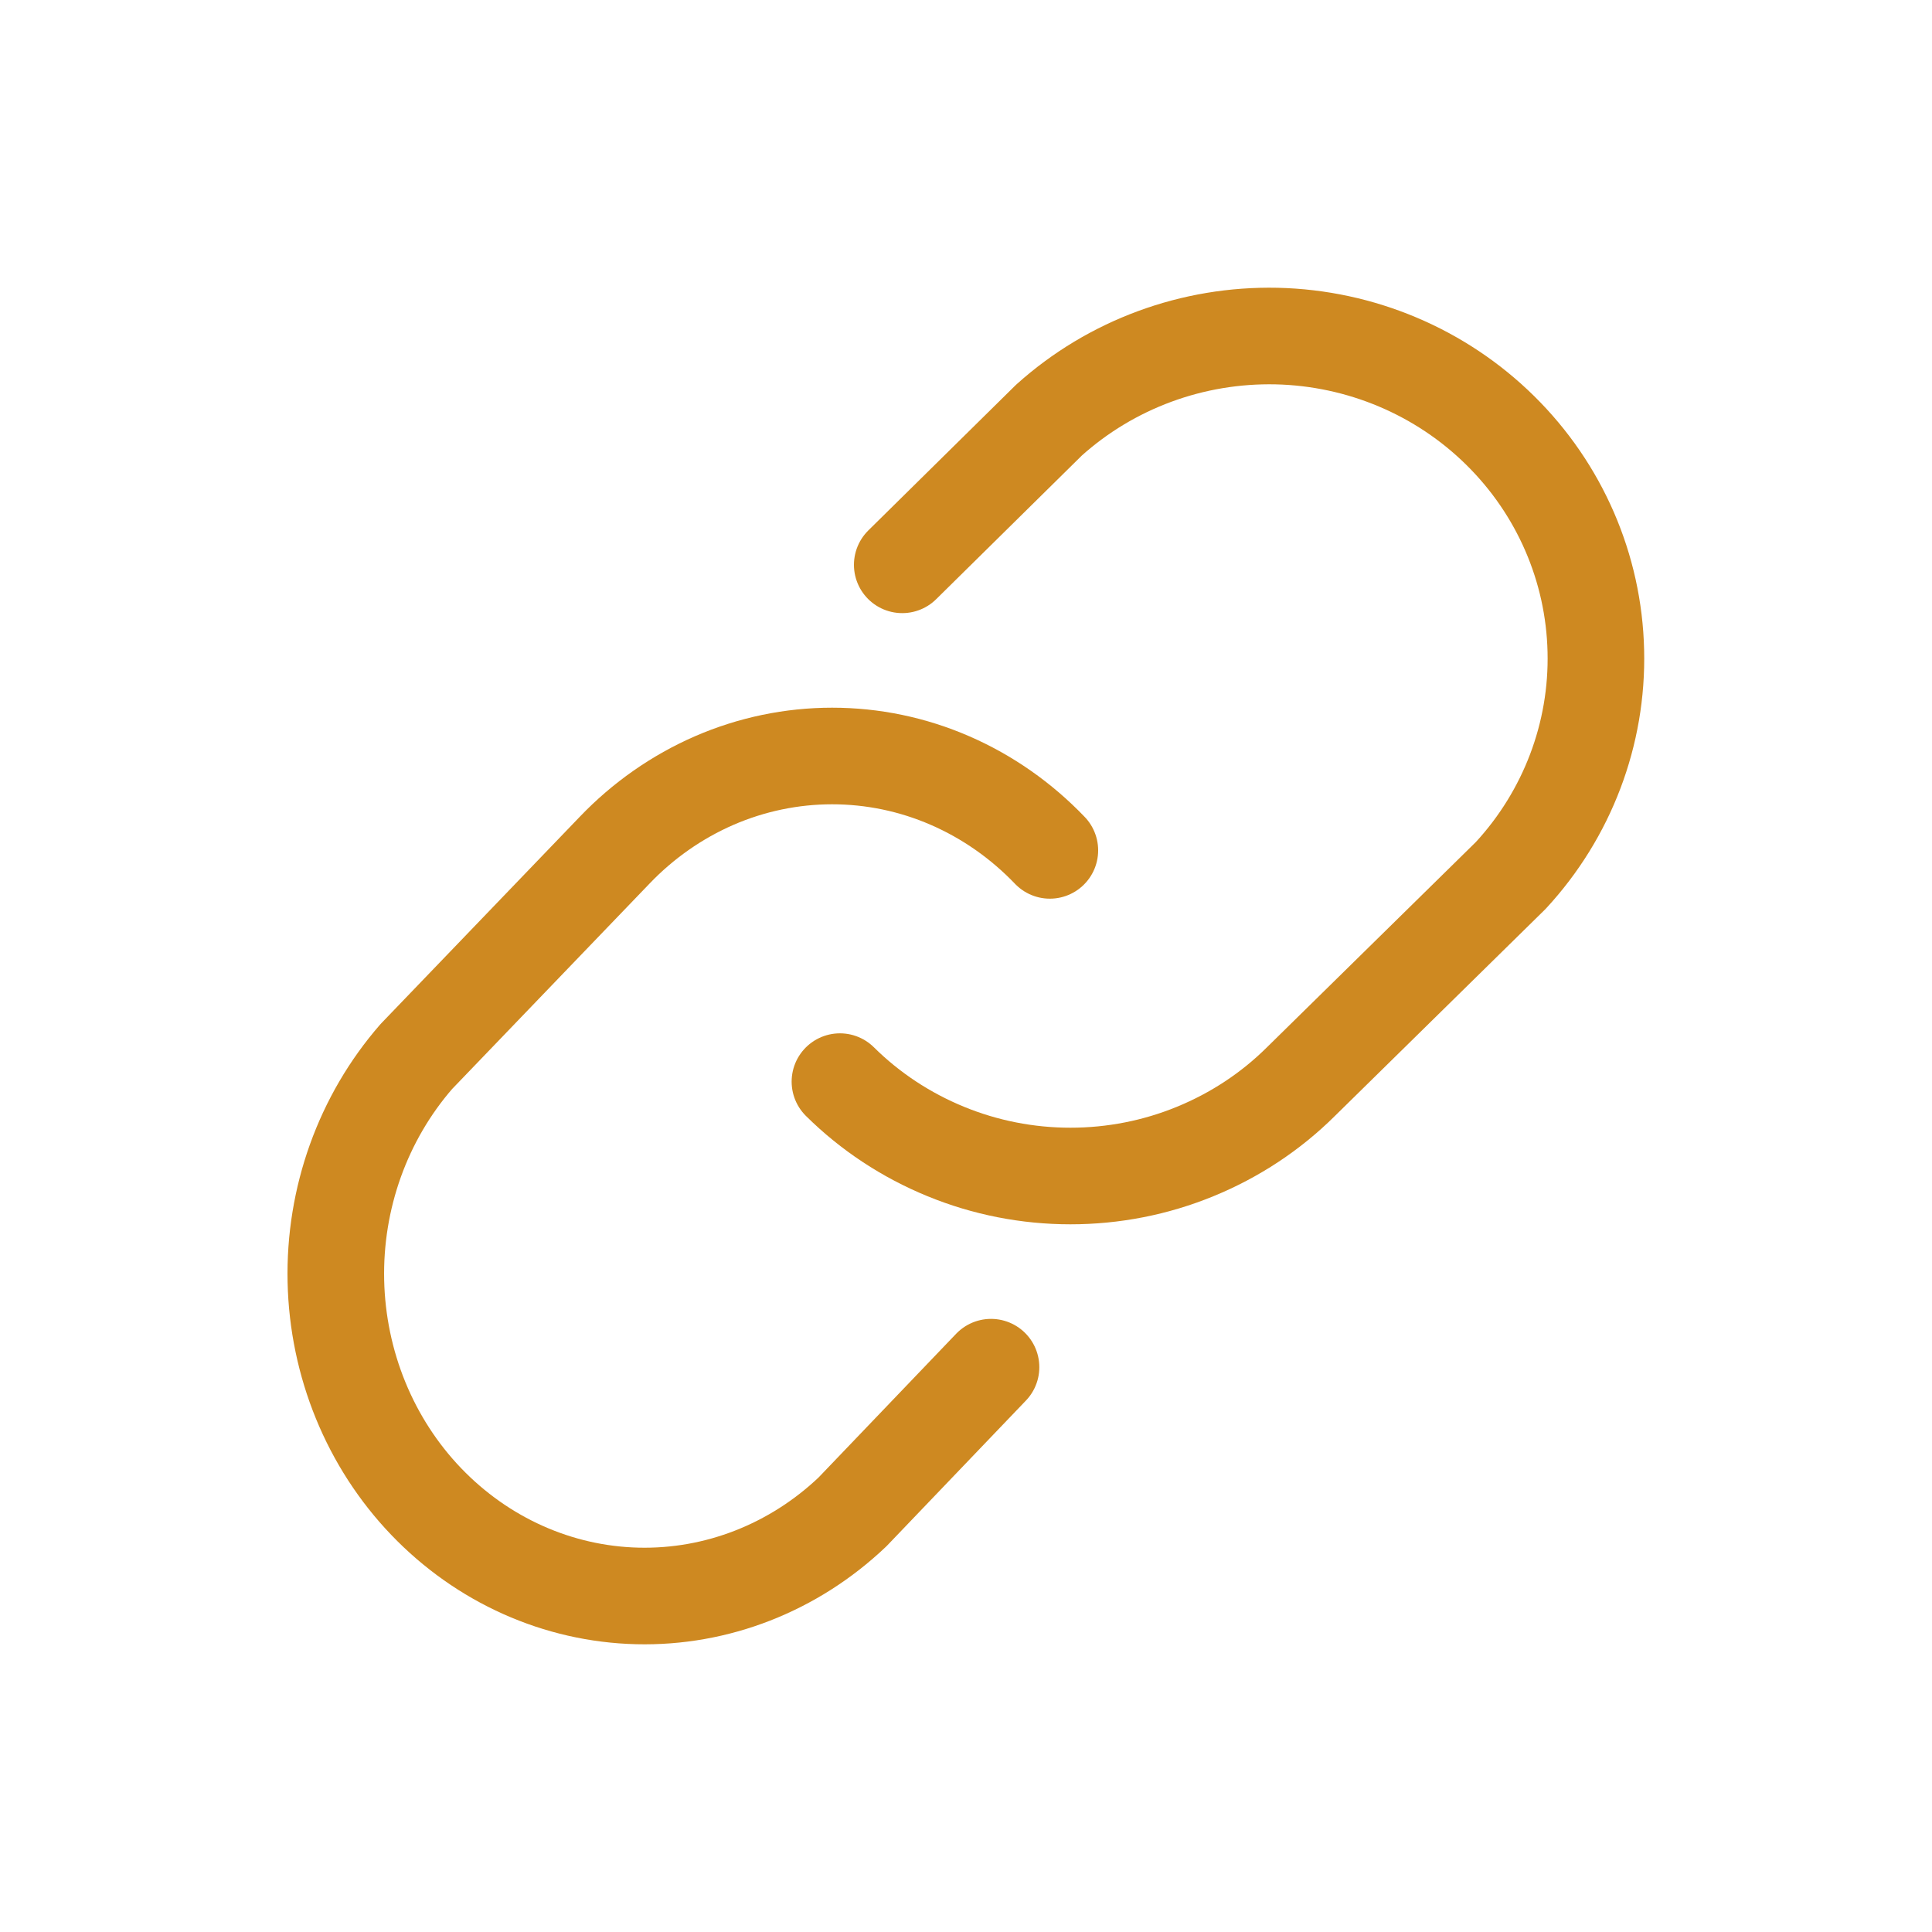
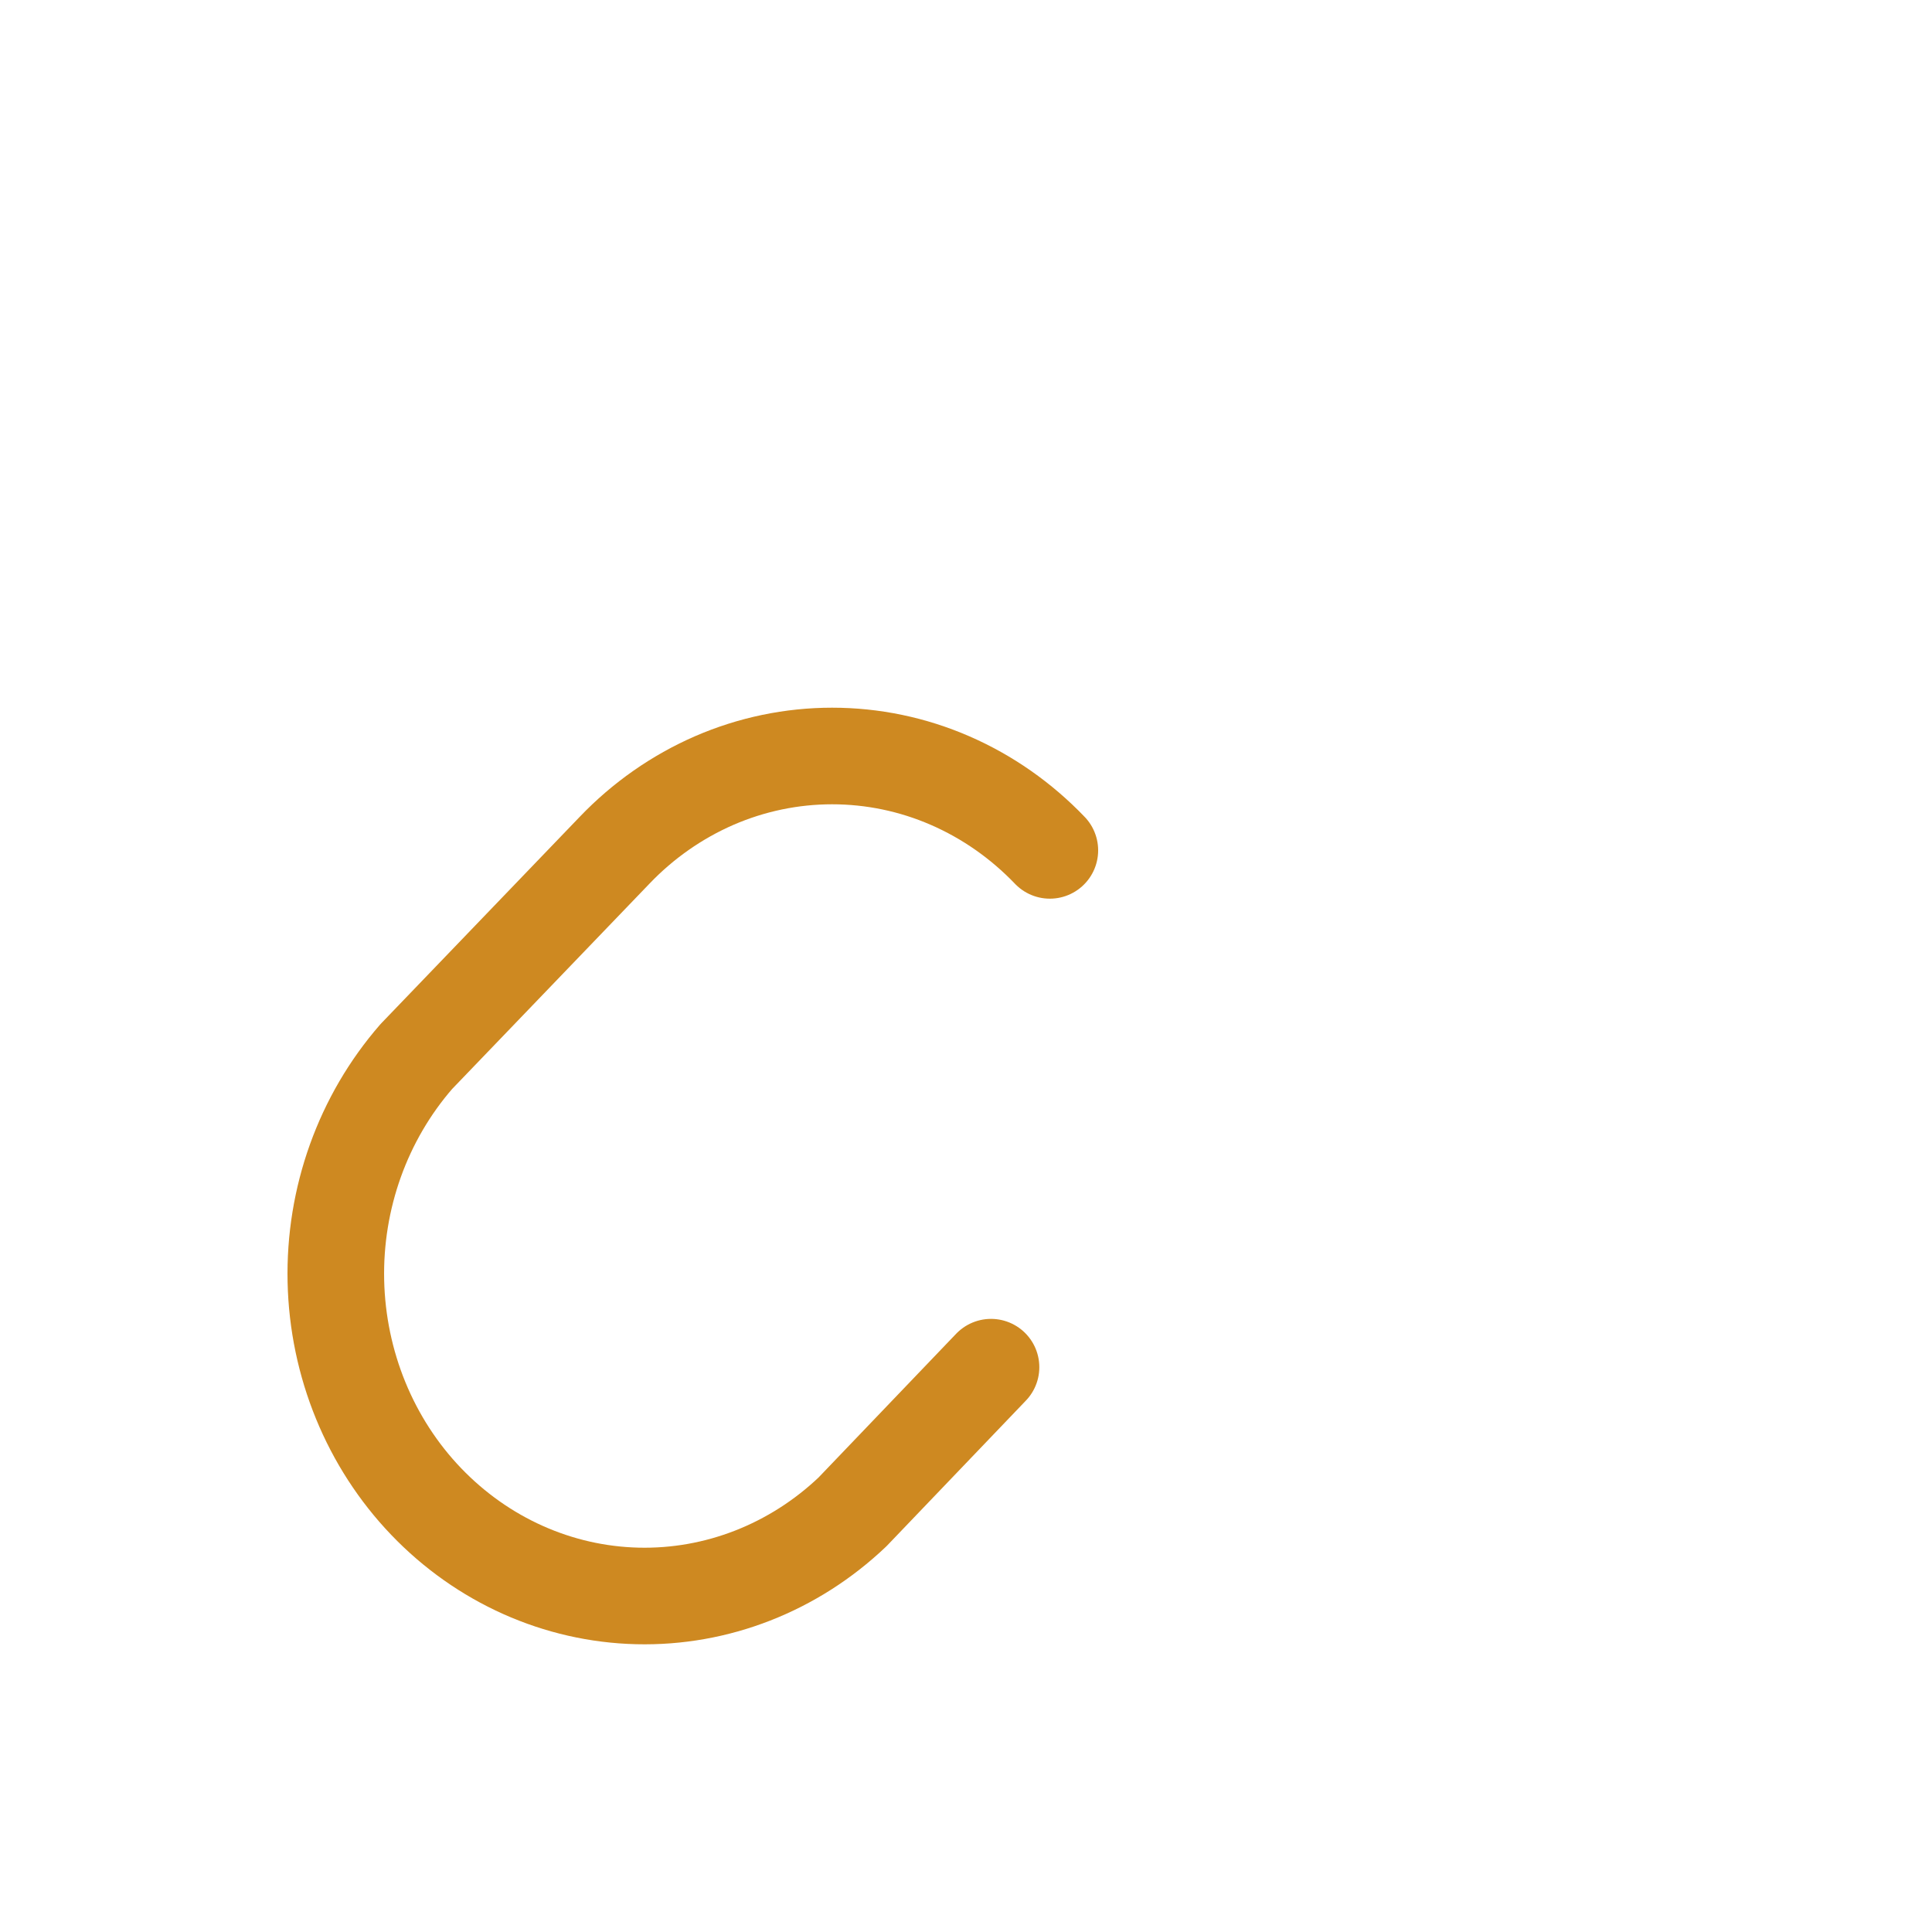
<svg xmlns="http://www.w3.org/2000/svg" width="20" height="20" viewBox="0 0 20 20" fill="none">
-   <path d="M9.34 5.847L10.859 4.349C11.502 3.771 12.346 3.46 13.216 3.479C14.086 3.499 14.915 3.849 15.53 4.456C16.146 5.063 16.5 5.88 16.52 6.738C16.541 7.596 16.225 8.429 15.639 9.063L13.467 11.197C13.155 11.507 12.783 11.752 12.373 11.92C11.964 12.088 11.525 12.174 11.081 12.174C10.638 12.174 10.199 12.088 9.79 11.92C9.38 11.752 9.008 11.507 8.695 11.197" stroke="#CE8921" stroke-linecap="round" stroke-linejoin="round" />
  <path d="M10.259 14.153L8.825 15.651C8.217 16.229 7.42 16.541 6.598 16.521C5.776 16.501 4.994 16.151 4.412 15.544C3.831 14.938 3.496 14.12 3.477 13.262C3.458 12.404 3.757 11.572 4.31 10.937L6.361 8.803C6.656 8.494 7.008 8.248 7.394 8.08C7.781 7.912 8.196 7.826 8.614 7.826C9.033 7.826 9.448 7.912 9.834 8.08C10.221 8.248 10.572 8.494 10.868 8.803" stroke="#CE8921" stroke-linecap="round" stroke-linejoin="round" />
</svg>